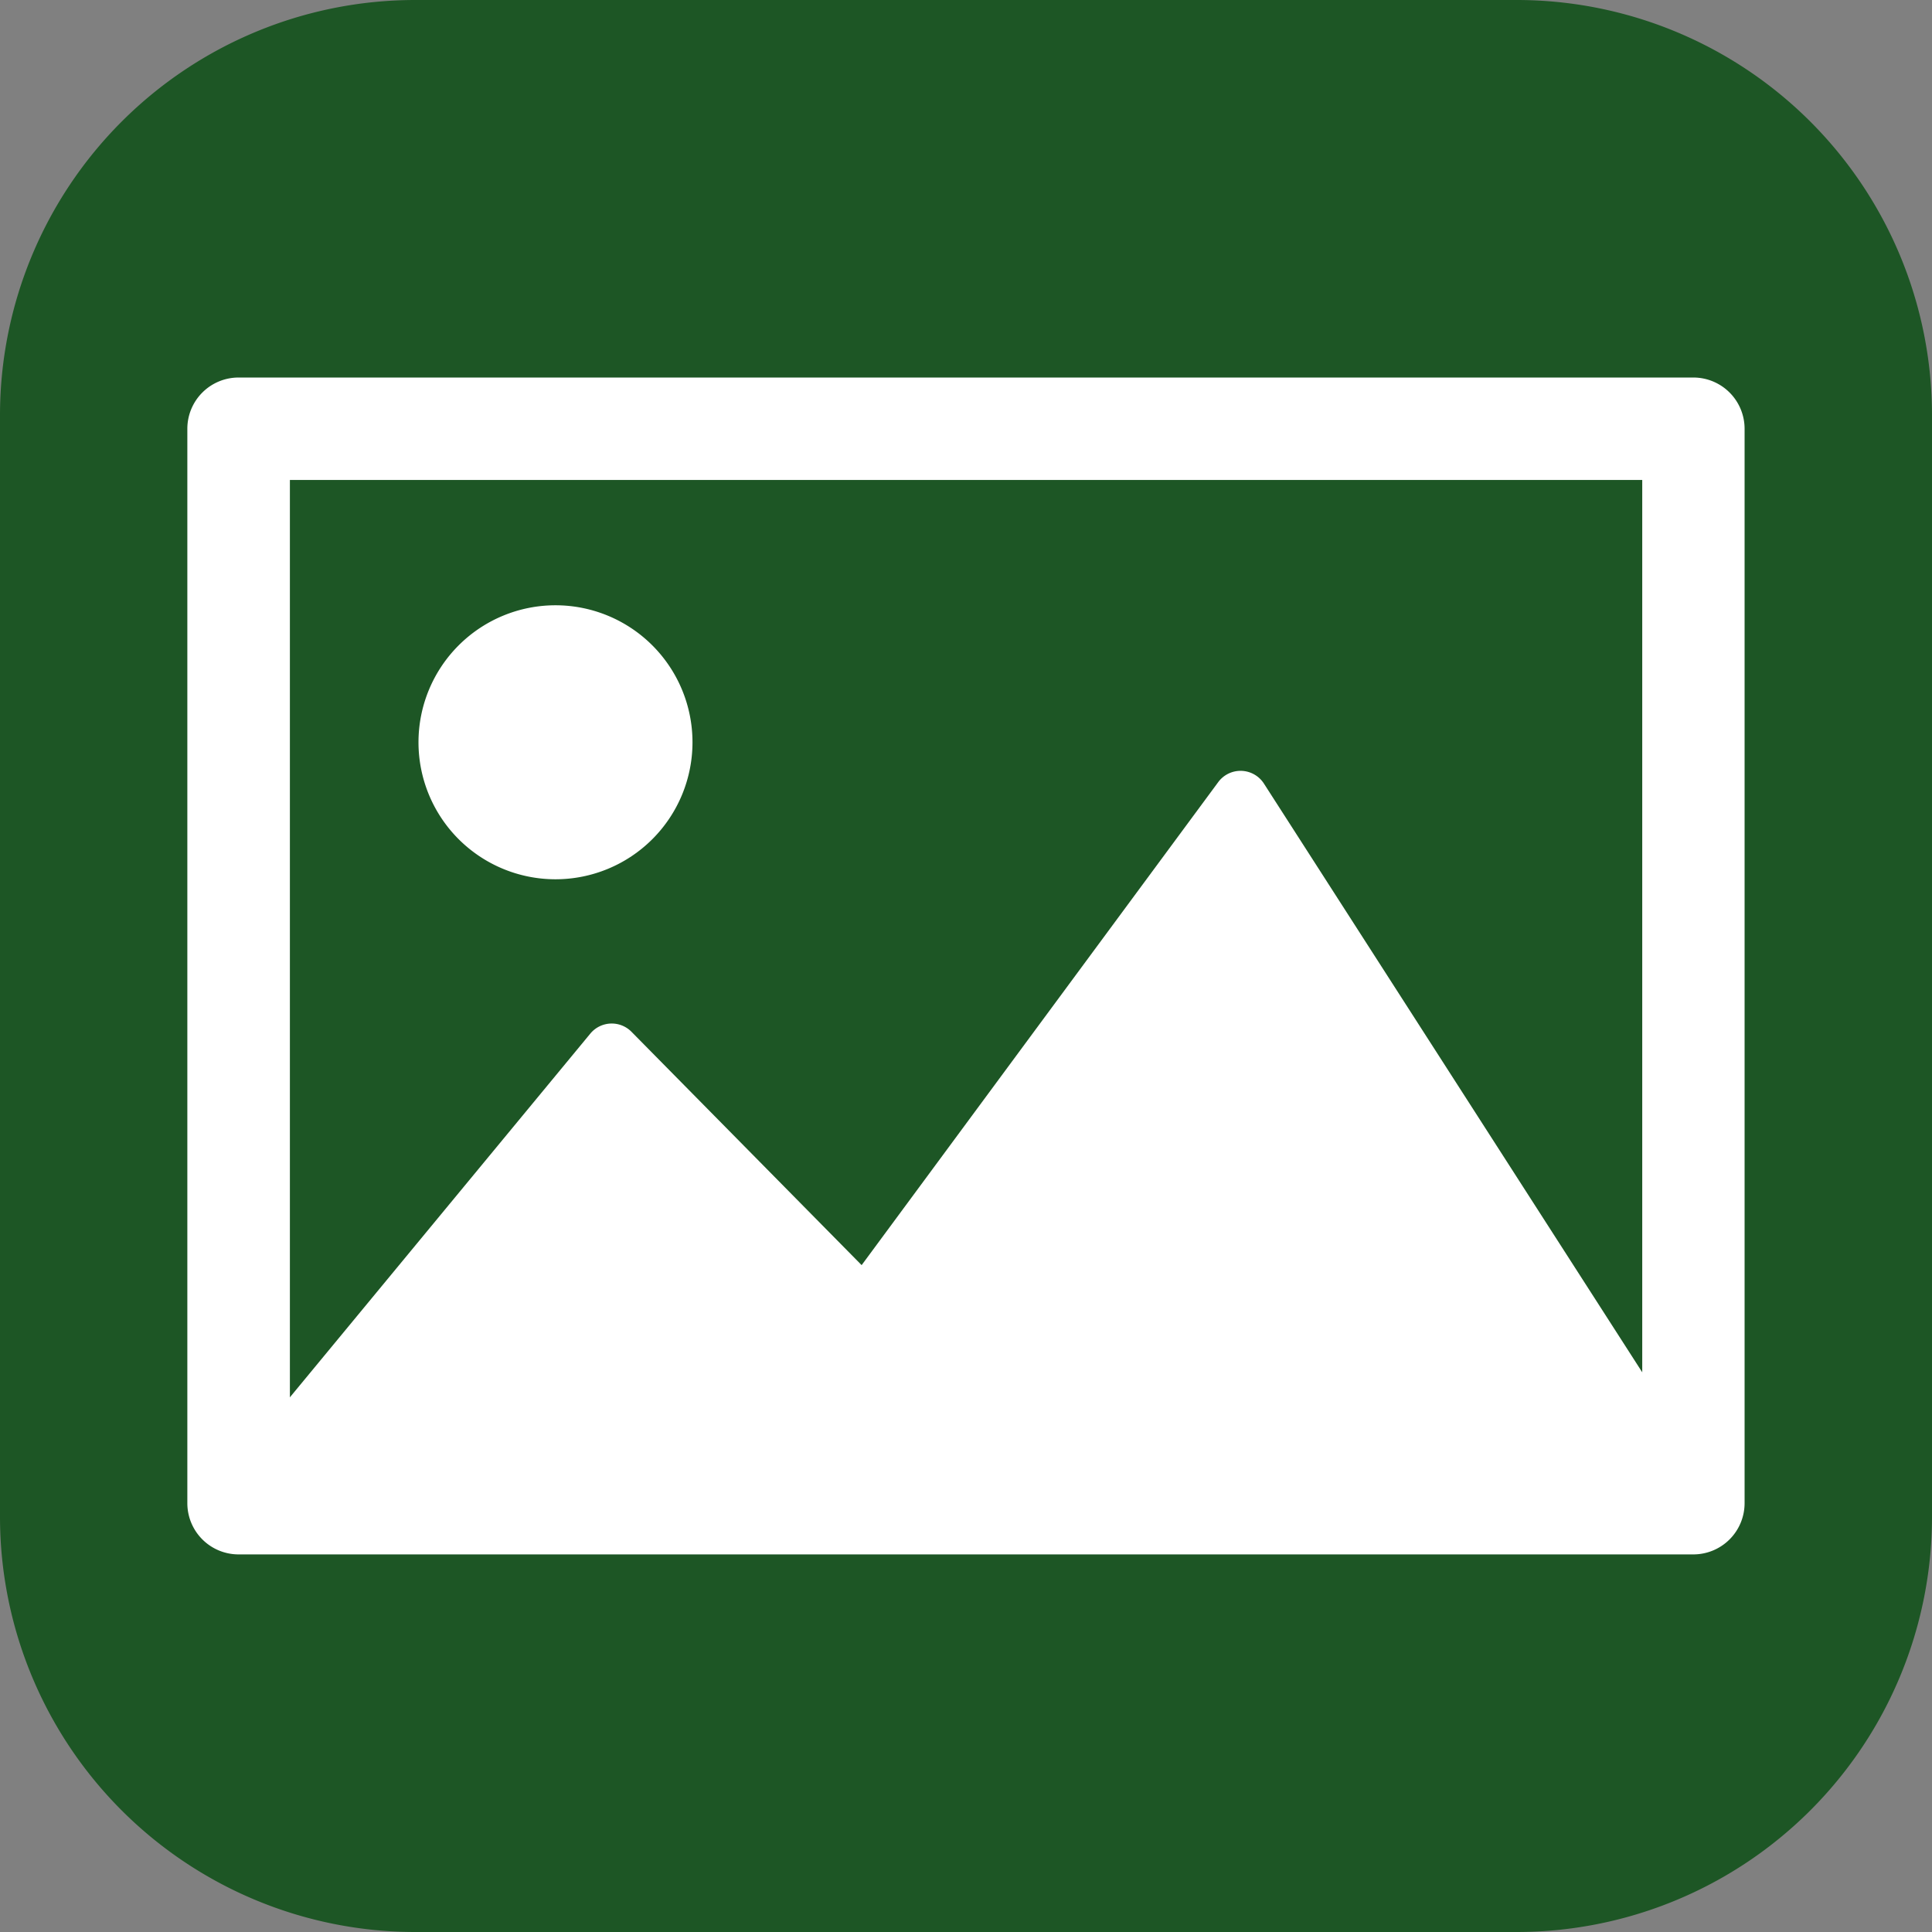
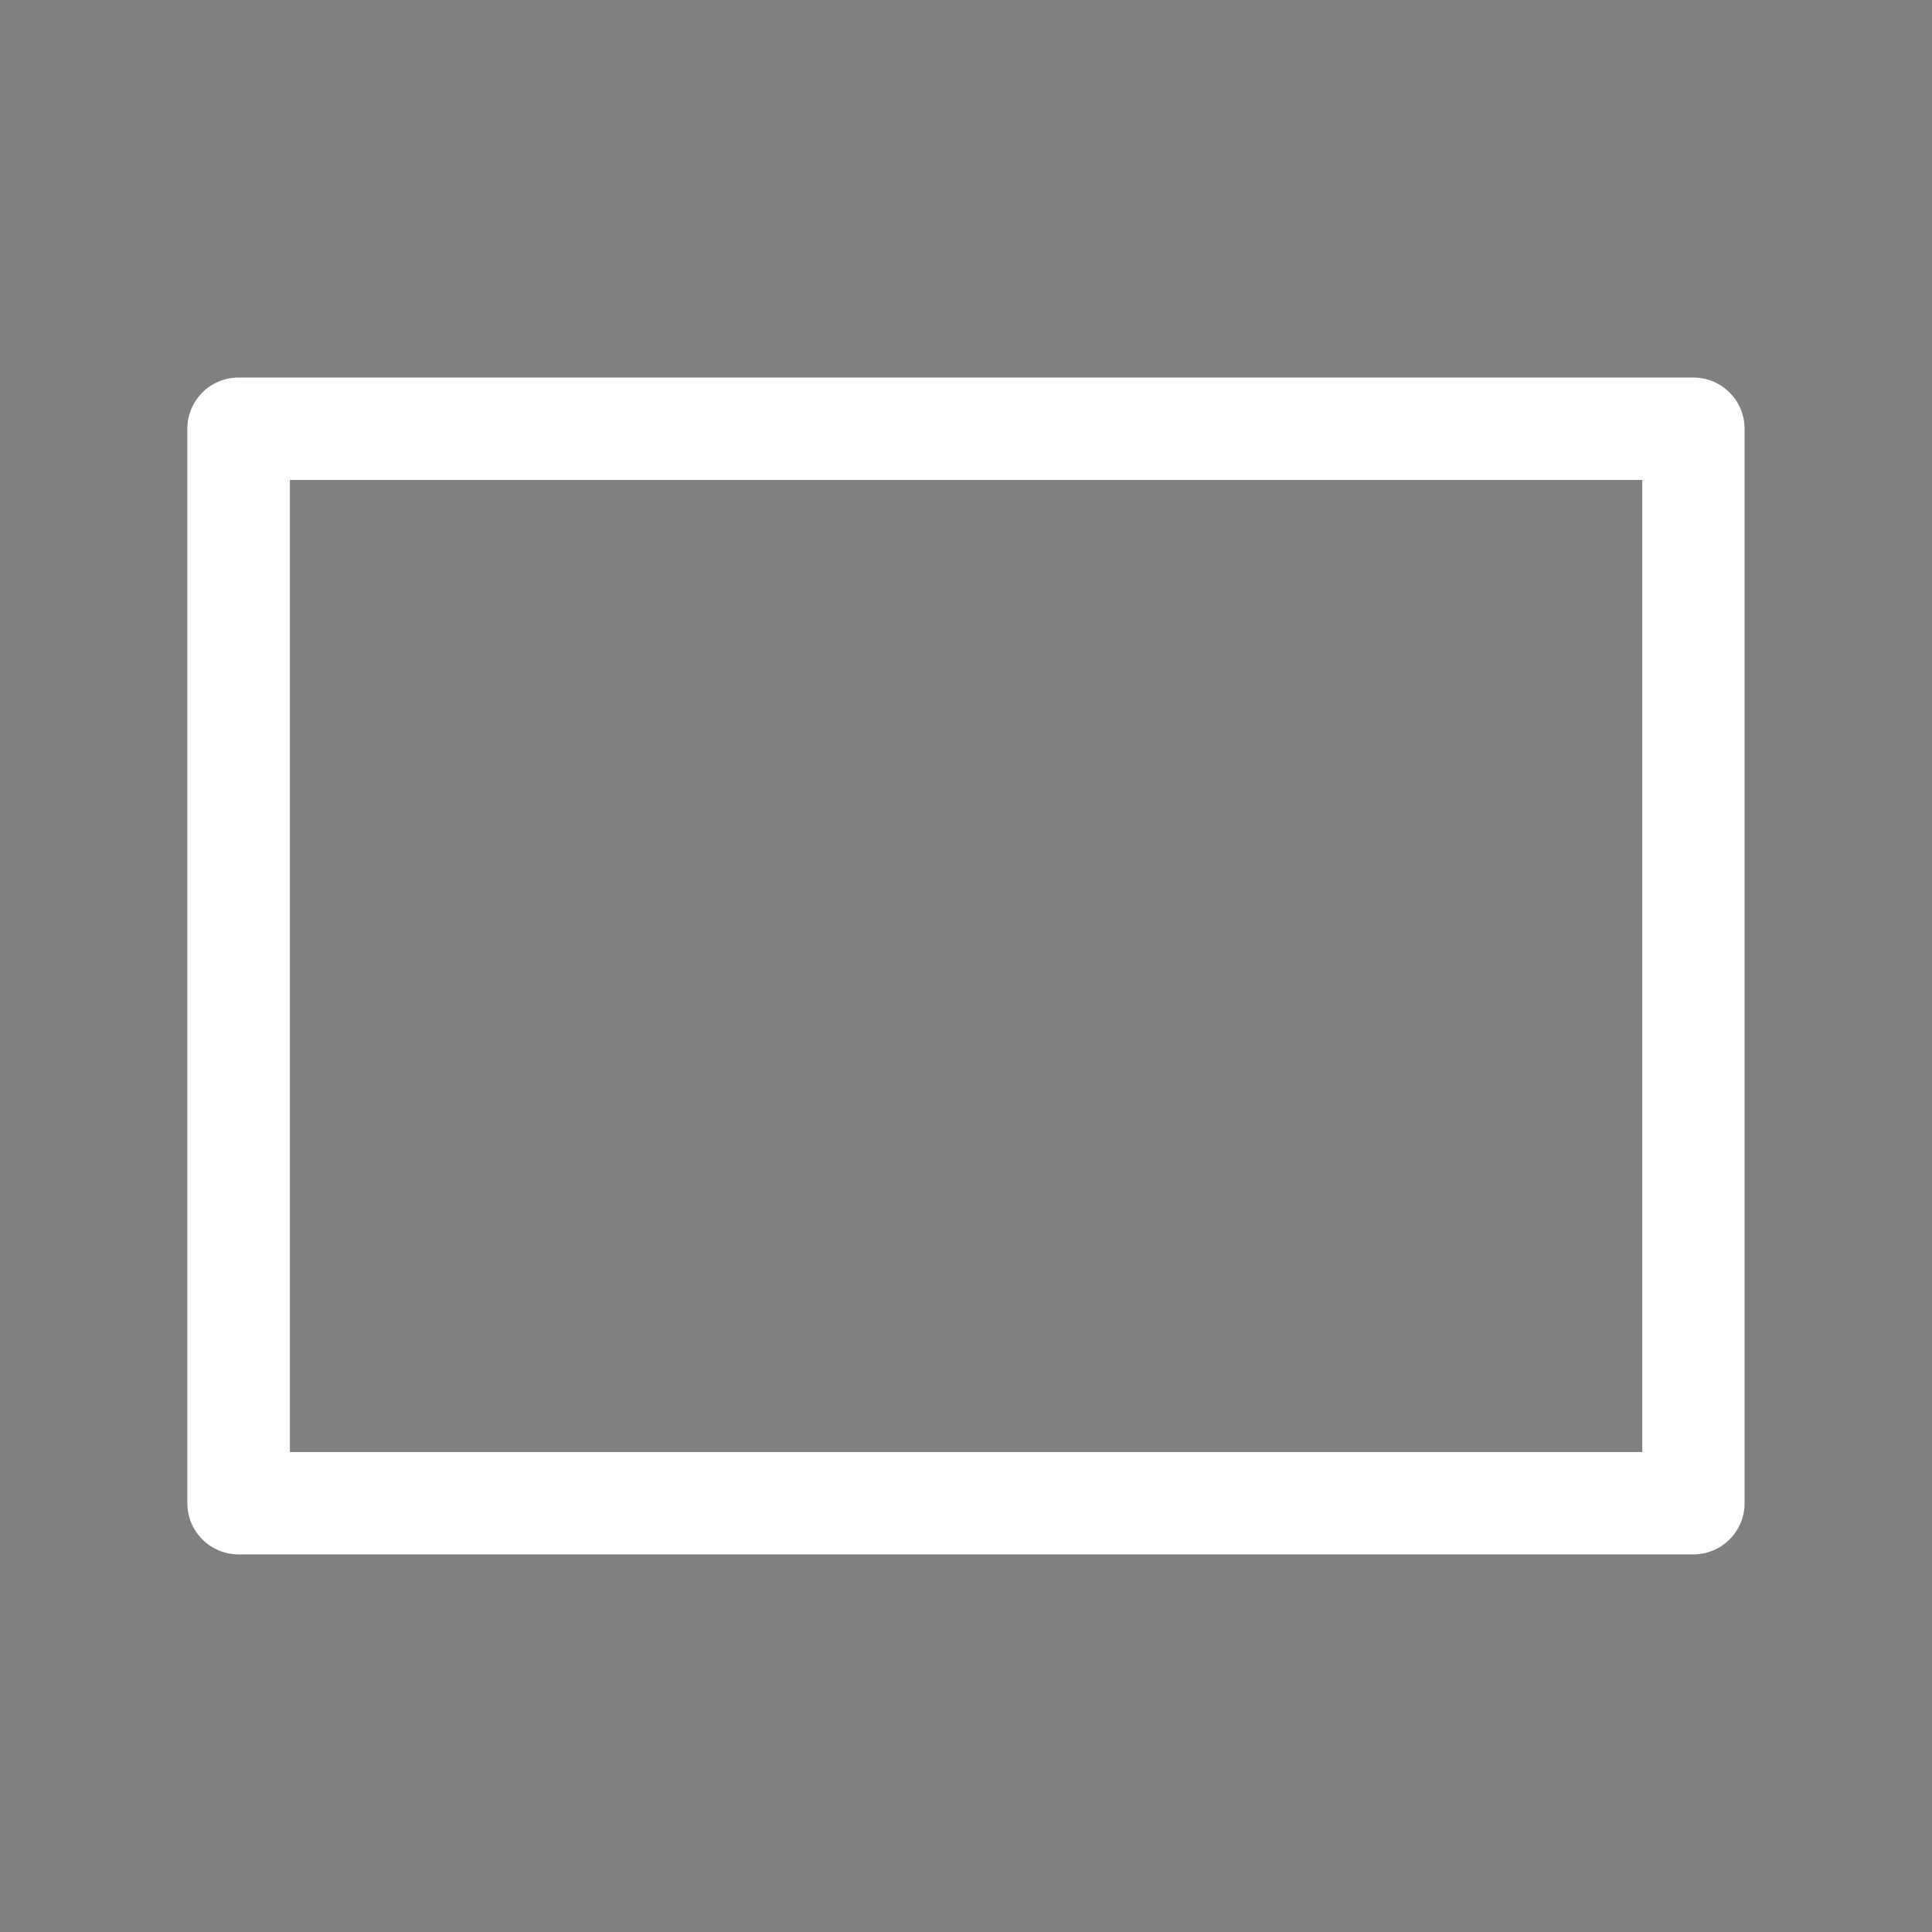
<svg xmlns="http://www.w3.org/2000/svg" id="Group_6825" data-name="Group 6825" width="27.824" height="27.824" viewBox="0 0 27.824 27.824">
  <rect x="0" y="0" width="27.824" height="27.824" fill="#808080" stroke="none" />
  <defs>
    <clipPath id="clip-path">
      <rect id="Rectangle_3222" data-name="Rectangle 3222" width="27.824" height="27.824" fill="none" />
    </clipPath>
  </defs>
  <g id="Group_6708" data-name="Group 6708" clip-path="url(#clip-path)">
-     <path id="Path_21491" data-name="Path 21491" d="M21.843,27.824H5.981A5.981,5.981,0,0,1,0,21.843V5.981A5.981,5.981,0,0,1,5.981,0H21.843a5.981,5.981,0,0,1,5.981,5.981V21.843a5.981,5.981,0,0,1-5.981,5.981" fill="#1d5625" />
    <path id="Path_21492" data-name="Path 21492" d="M72.513,102.411H51.56a.738.738,0,0,0-.737.737v15.475a.738.738,0,0,0,.737.737H72.513a.738.738,0,0,0,.737-.737V103.148a.738.738,0,0,0-.737-.737m-.737,15.475H52.3v-14H71.776Z" transform="translate(-48.125 -96.974)" fill="#fff" />
-     <path id="Path_21493" data-name="Path 21493" d="M78.867,219.413l-6.522-10.149a.4.4,0,0,0-.657-.021L66.552,216.2l-3.315-3.361a.4.4,0,0,0-.592.026l-5.374,6.506a.4.4,0,0,0,.308.654H78.531a.4.4,0,0,0,.336-.615" transform="translate(-54.143 -197.98)" fill="#fff" />
-     <path id="Path_21494" data-name="Path 21494" d="M117.452,166.163a1.973,1.973,0,1,1-1.973-1.973,1.973,1.973,0,0,1,1.973,1.973" transform="translate(-107.479 -155.473)" fill="#fff" />
  </g>
</svg>